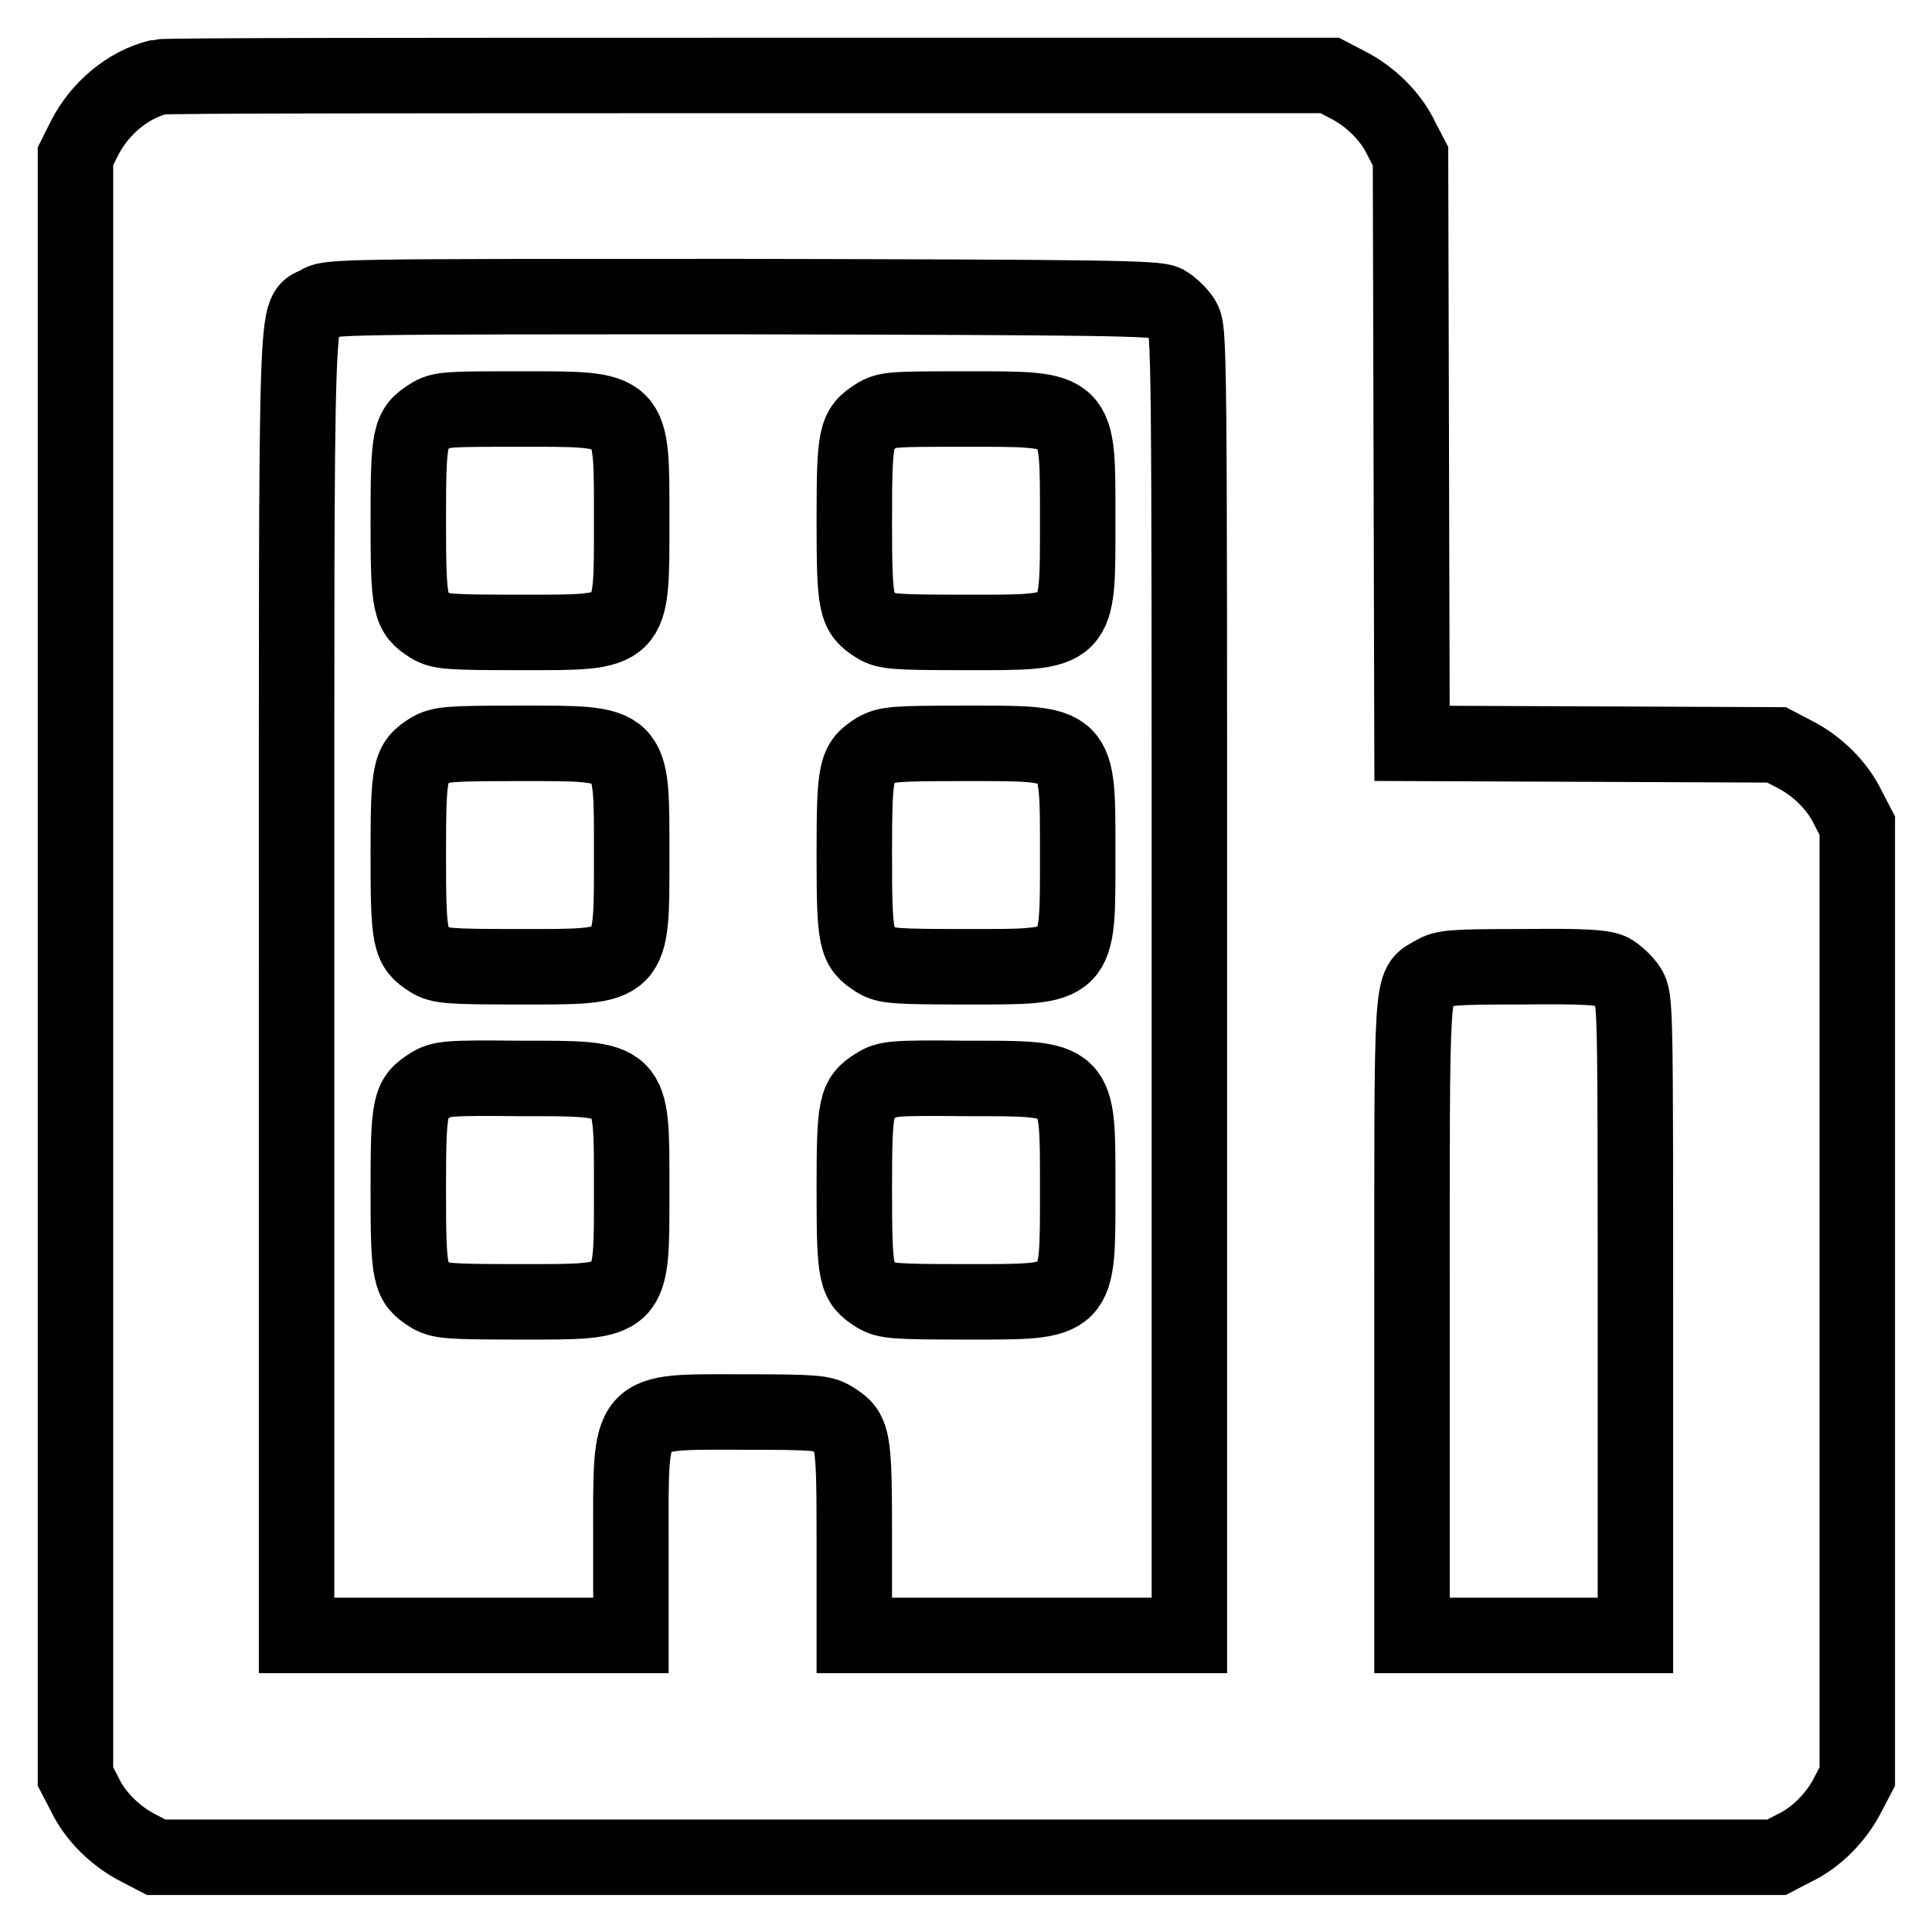
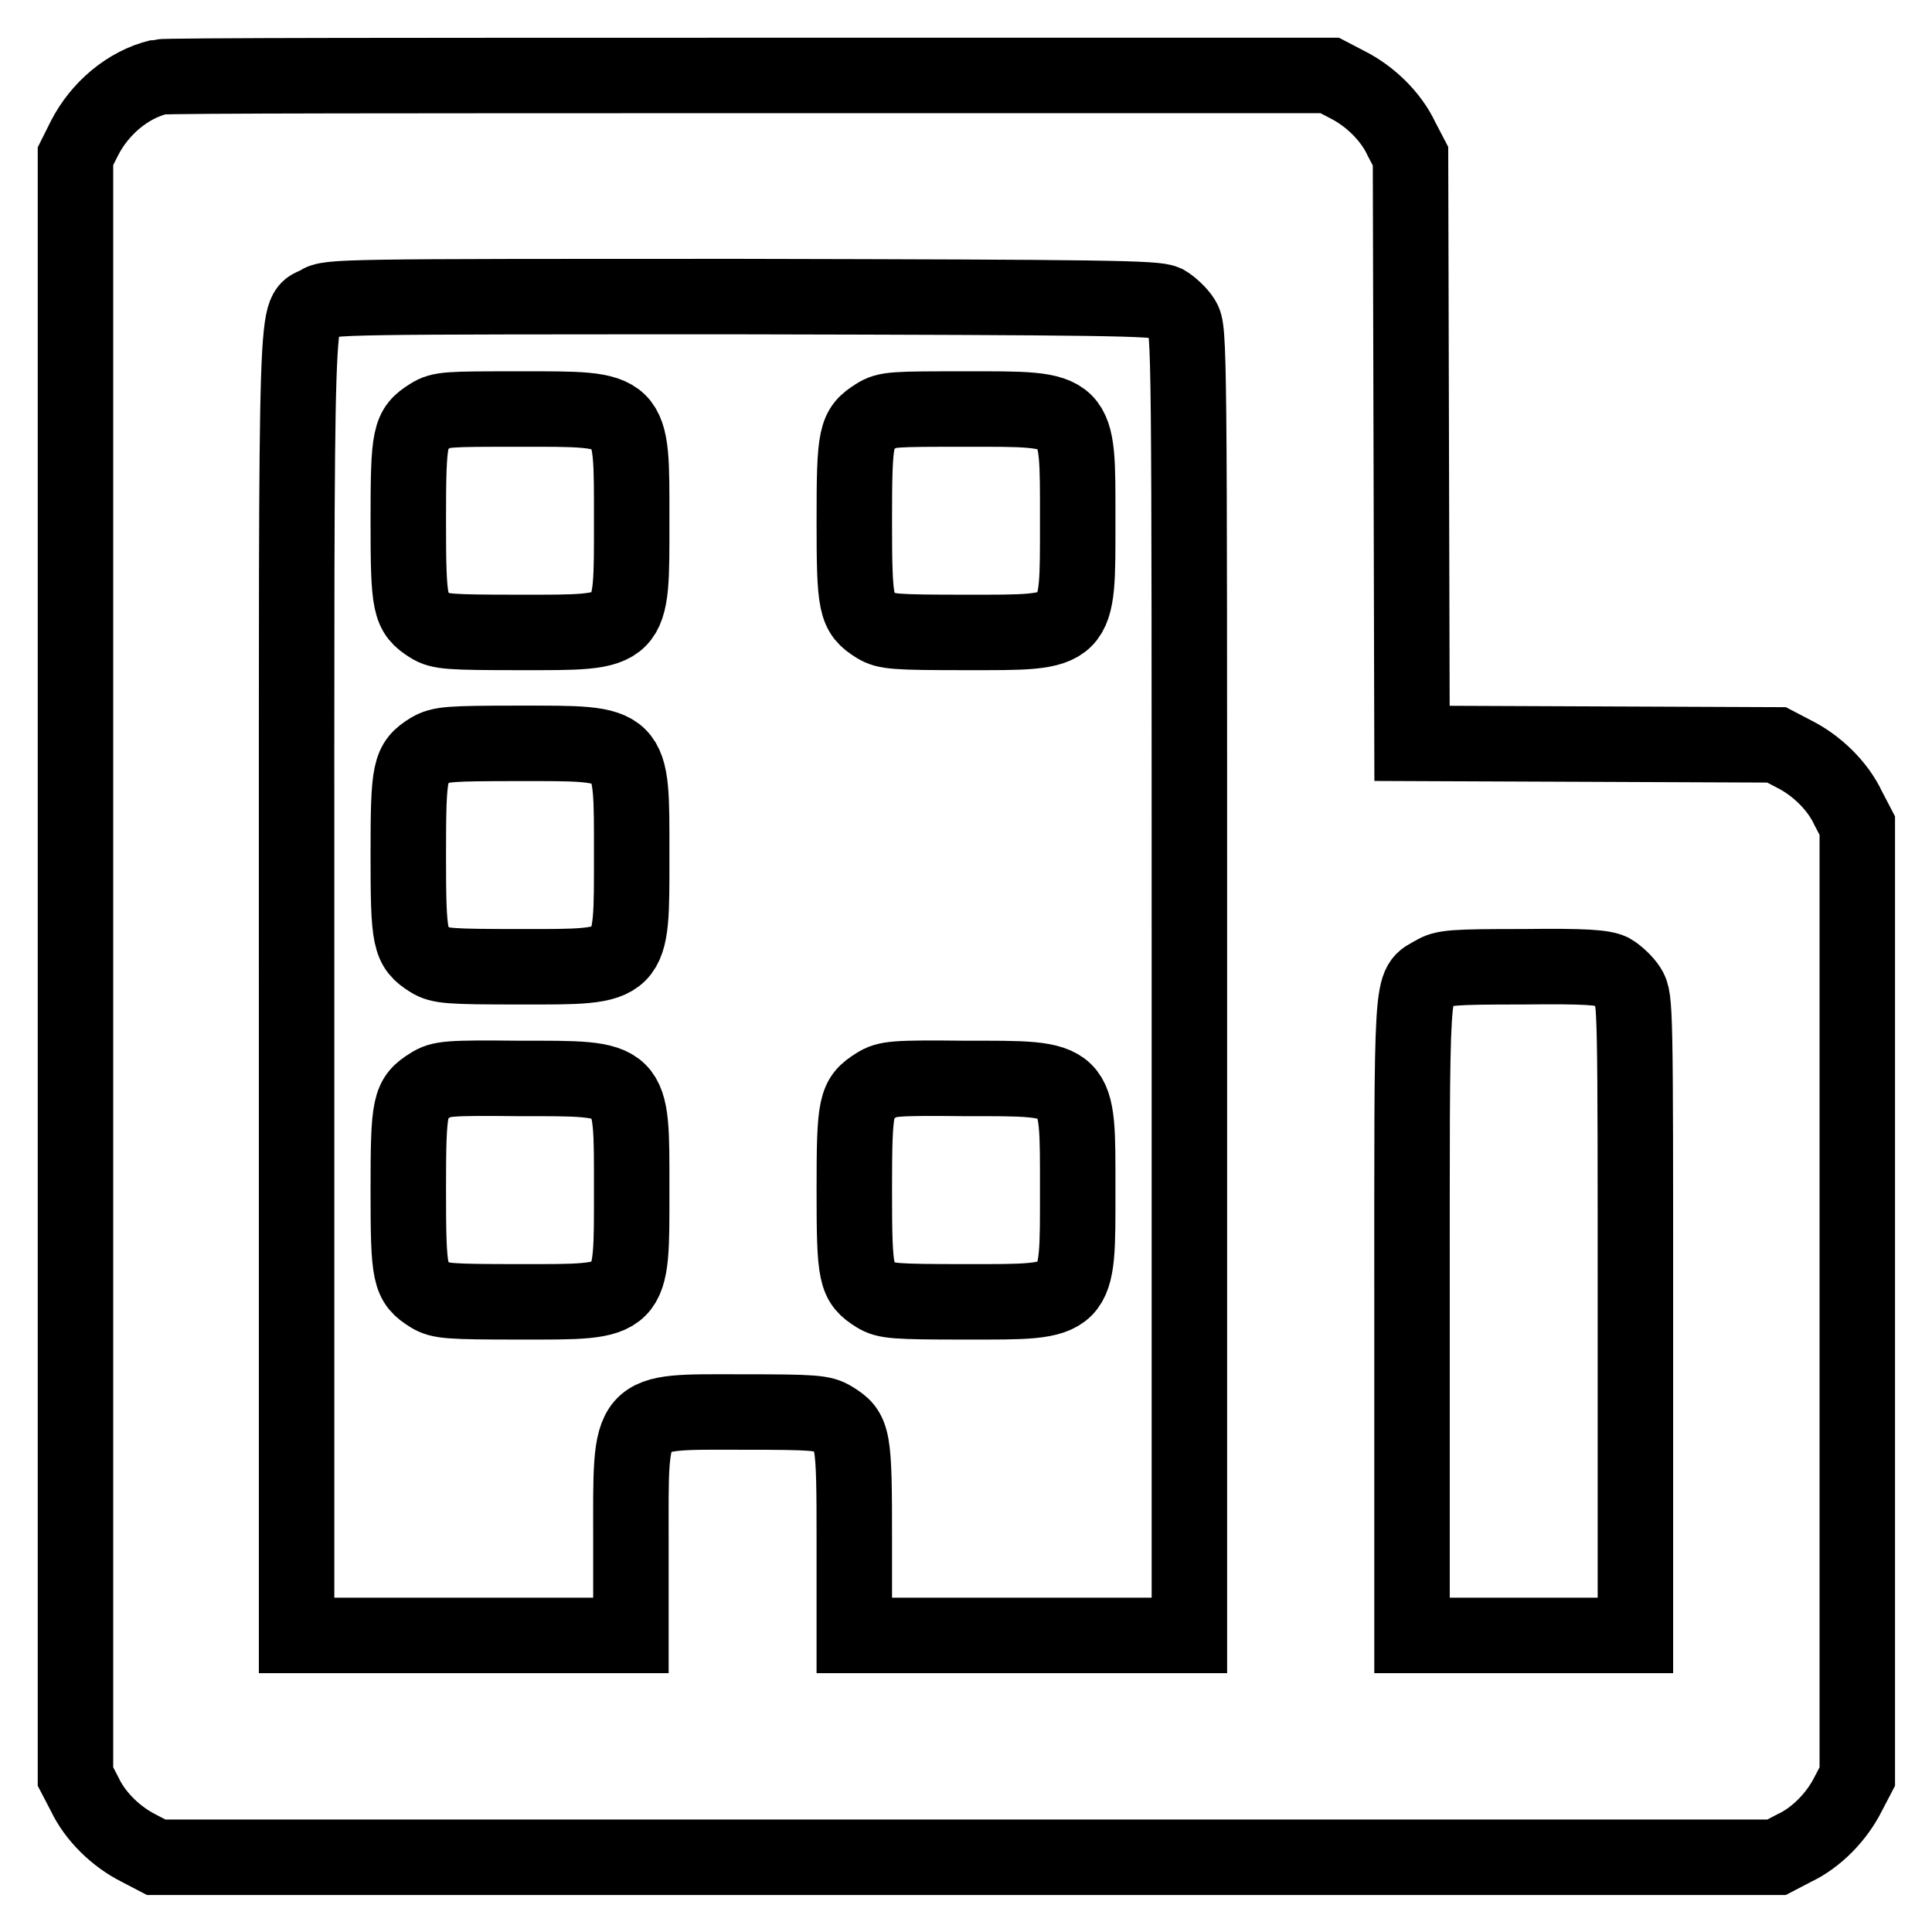
<svg xmlns="http://www.w3.org/2000/svg" version="1.1" x="0px" y="0px" viewBox="0 0 256 256" enable-background="new 0 0 256 256" xml:space="preserve">
  <g>
    <g>
      <g>
        <path stroke-width="10" fill-opacity="0" stroke="#000000" d="M21.1,10.2c-4.2,1-7.9,4.2-9.9,8.1L10,20.7V128v107.4l1.2,2.3c1.4,3,4.2,5.7,7.2,7.2l2.3,1.2H128h107.4l2.3-1.2c3-1.4,5.7-4.2,7.2-7.2l1.2-2.3v-63v-63l-1.2-2.3c-1.4-3-4.2-5.7-7.2-7.2l-2.3-1.2l-24.1-0.1l-24.2-0.1L187,59.6l-0.1-38.9l-1.2-2.3c-1.4-3-4.2-5.7-7.2-7.2l-2.3-1.2L99.4,10C57.1,10,21.9,10,21.1,10.2z M154.4,40.1c0.7,0.4,1.8,1.4,2.3,2.2c0.9,1.4,0.9,3,0.9,87.9v86.5h-22.2h-22.2v-12.5c0-13.9-0.1-14.5-2.9-16.2c-1.3-0.8-2.4-0.9-11.9-0.9c-15.5,0-14.8-0.8-14.8,17.1v12.5H61.5H39.3v-86.4c0-95.5-0.2-88.2,2.9-90.1c1.4-0.9,2.7-0.9,56.1-0.9C146.8,39.4,153.1,39.5,154.4,40.1z M213.5,128.7c0.7,0.4,1.8,1.4,2.3,2.2c0.9,1.4,0.9,2.6,0.9,43.6v42.2h-14.8h-14.8v-42c0-46.5-0.2-43.9,2.9-45.7c1.3-0.8,2.4-0.9,11.8-0.9C210.2,128,212.4,128.2,213.5,128.7z" />
        <path stroke-width="10" fill-opacity="0" stroke="#000000" d="M57,55.1c-2.7,1.7-2.9,2.5-2.9,13.9c0,11.3,0.2,12.2,2.9,13.9c1.3,0.8,2.4,0.9,11.9,0.9c15.2,0,14.8,0.4,14.8-14.9c0-15.1,0.4-14.7-14.9-14.7C59.4,54.2,58.4,54.2,57,55.1z" />
        <path stroke-width="10" fill-opacity="0" stroke="#000000" d="M116.1,55.1c-2.7,1.7-2.9,2.5-2.9,13.9c0,11.3,0.2,12.2,2.9,13.9c1.3,0.8,2.4,0.9,11.9,0.9c15.2,0,14.8,0.4,14.8-14.9c0-15.1,0.4-14.7-14.9-14.7C118.5,54.2,117.5,54.2,116.1,55.1z" />
        <path stroke-width="10" fill-opacity="0" stroke="#000000" d="M57,99.4c-2.7,1.7-2.9,2.5-2.9,13.9c0,11.3,0.2,12.2,2.9,13.9c1.3,0.8,2.4,0.9,11.9,0.9c15.2,0,14.8,0.4,14.8-14.9c0-15.1,0.4-14.7-14.9-14.7C59.4,98.5,58.4,98.6,57,99.4z" />
-         <path stroke-width="10" fill-opacity="0" stroke="#000000" d="M116.1,99.4c-2.7,1.7-2.9,2.5-2.9,13.9c0,11.3,0.2,12.2,2.9,13.9c1.3,0.8,2.4,0.9,11.9,0.9c15.2,0,14.8,0.4,14.8-14.9c0-15.1,0.4-14.7-14.9-14.7C118.5,98.5,117.5,98.6,116.1,99.4z" />
        <path stroke-width="10" fill-opacity="0" stroke="#000000" d="M57,143.8c-2.7,1.7-2.9,2.5-2.9,13.9s0.2,12.2,2.9,13.9c1.3,0.8,2.4,0.9,11.9,0.9c15.2,0,14.8,0.4,14.8-14.9c0-15.1,0.4-14.7-14.9-14.7C59.4,142.8,58.4,142.9,57,143.8z" />
        <path stroke-width="10" fill-opacity="0" stroke="#000000" d="M116.1,143.8c-2.7,1.7-2.9,2.5-2.9,13.9s0.2,12.2,2.9,13.9c1.3,0.8,2.4,0.9,11.9,0.9c15.2,0,14.8,0.4,14.8-14.9c0-15.1,0.4-14.7-14.9-14.7C118.5,142.8,117.5,142.9,116.1,143.8z" />
      </g>
    </g>
  </g>
</svg>